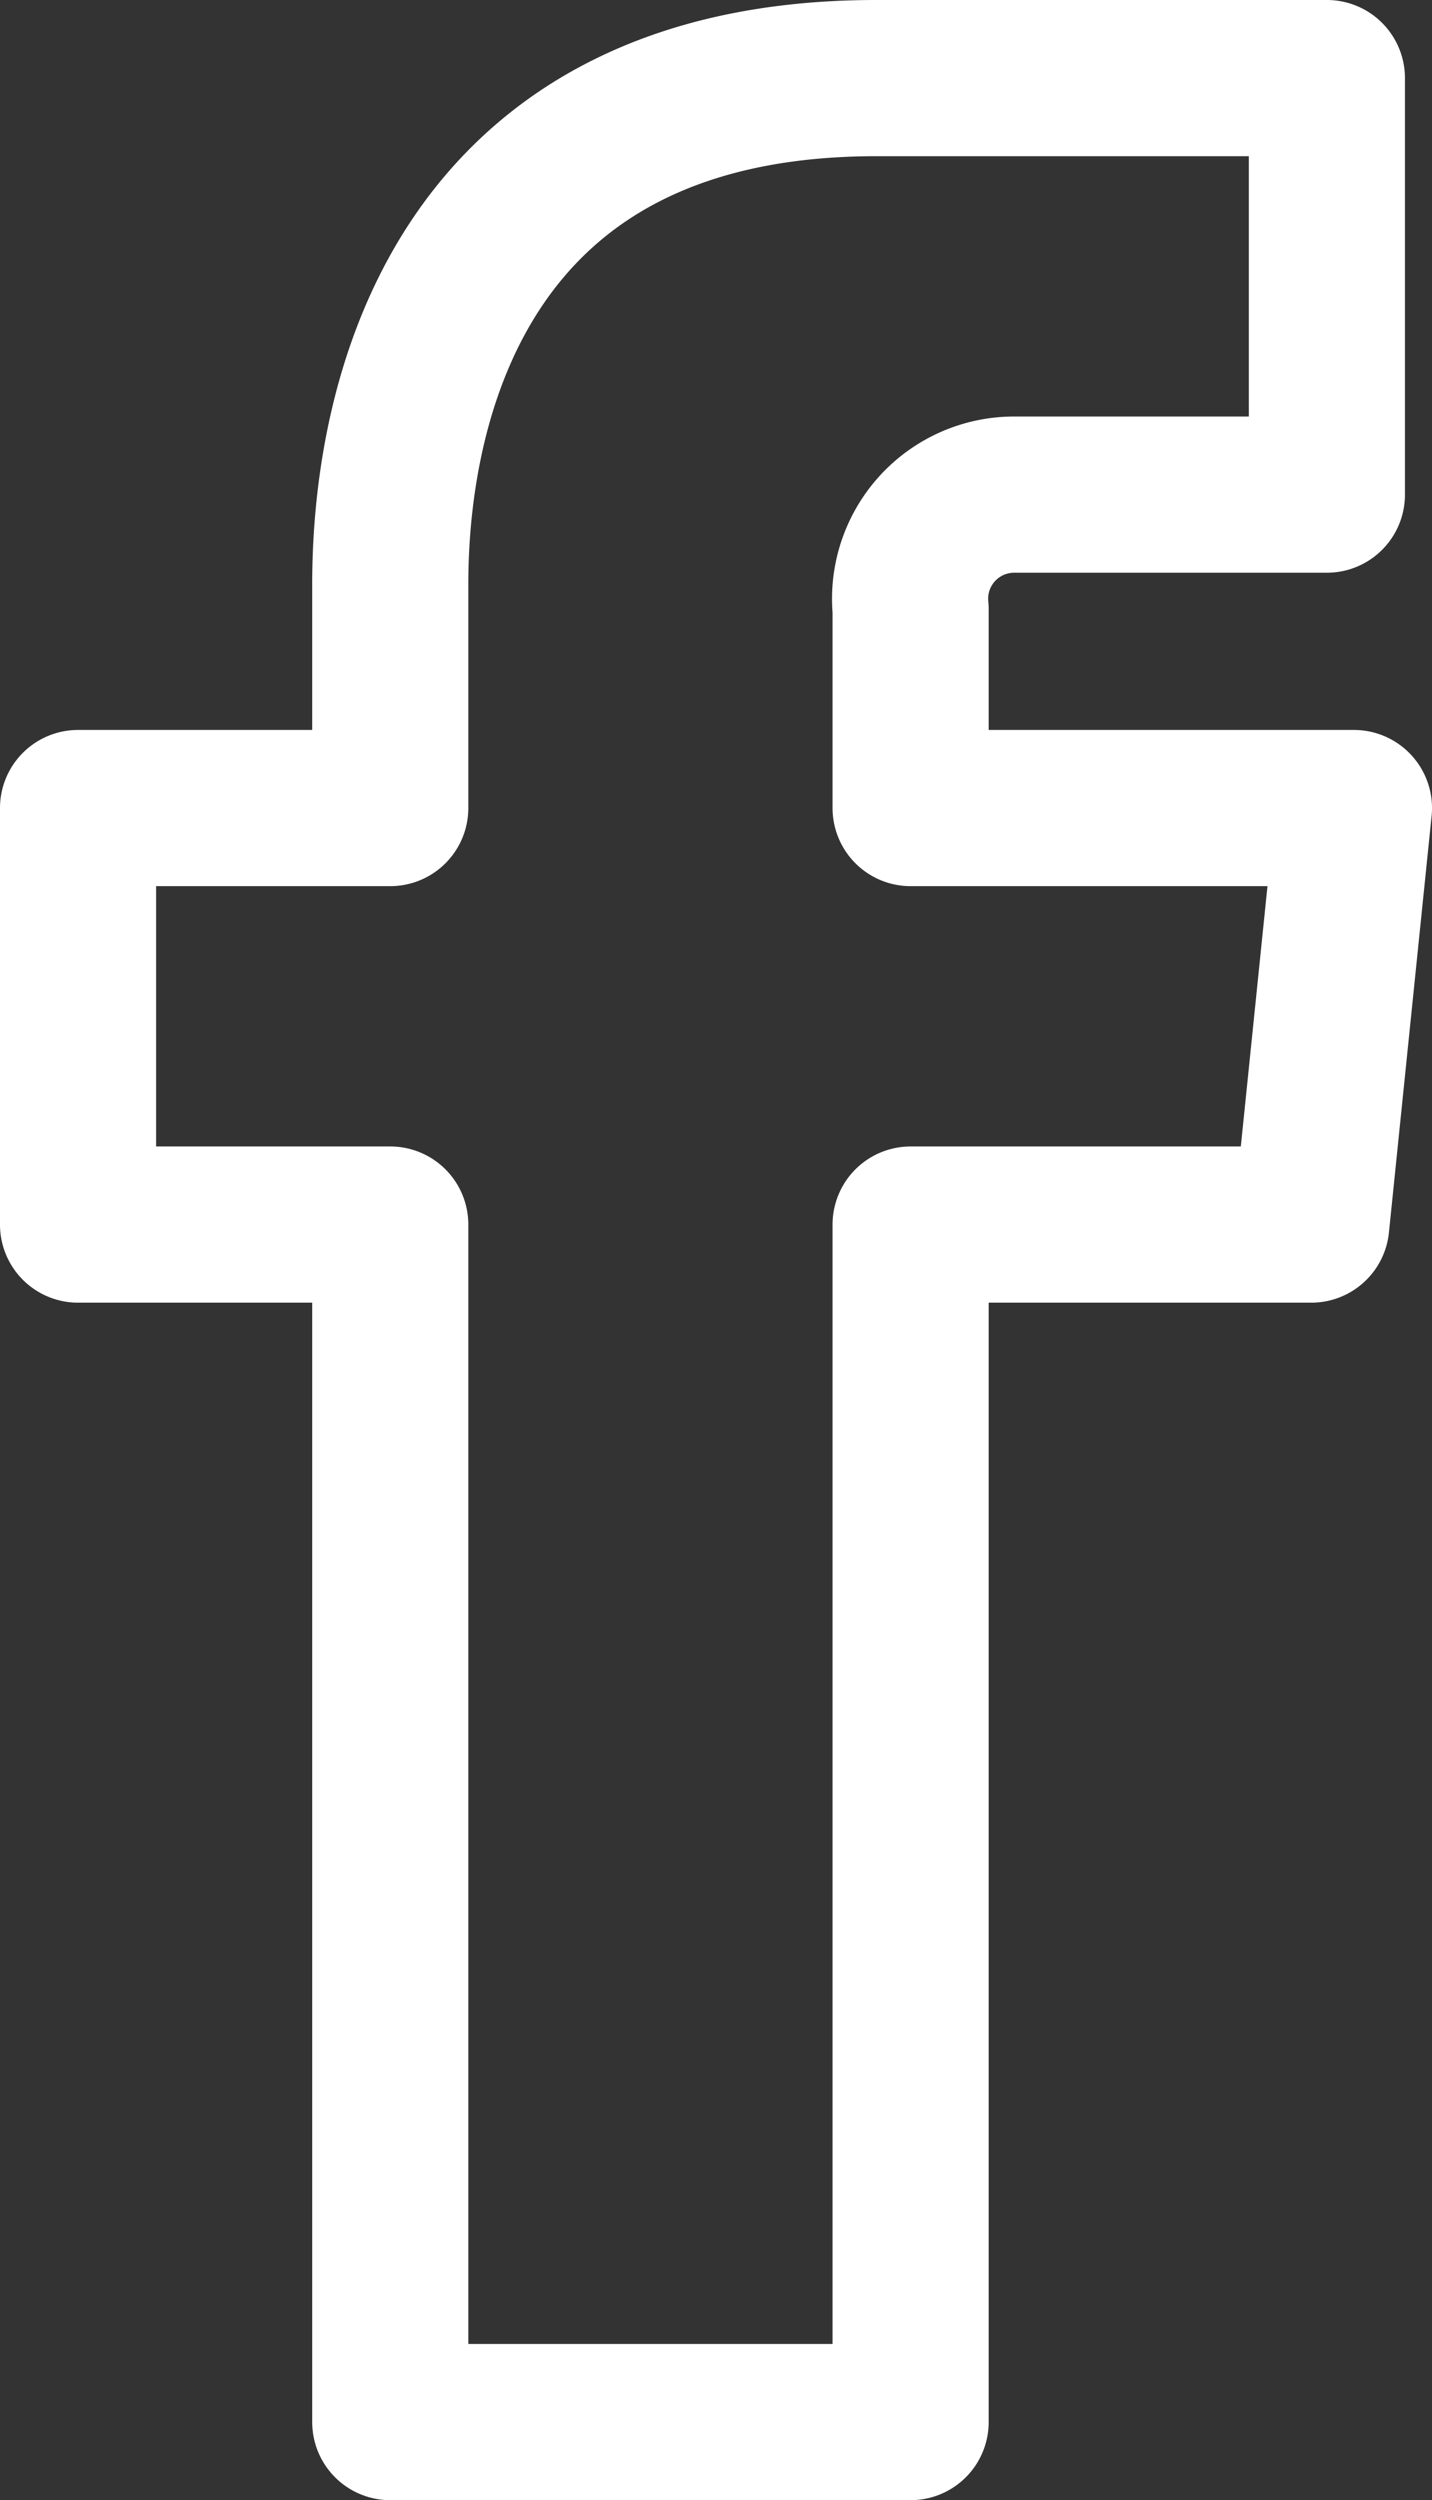
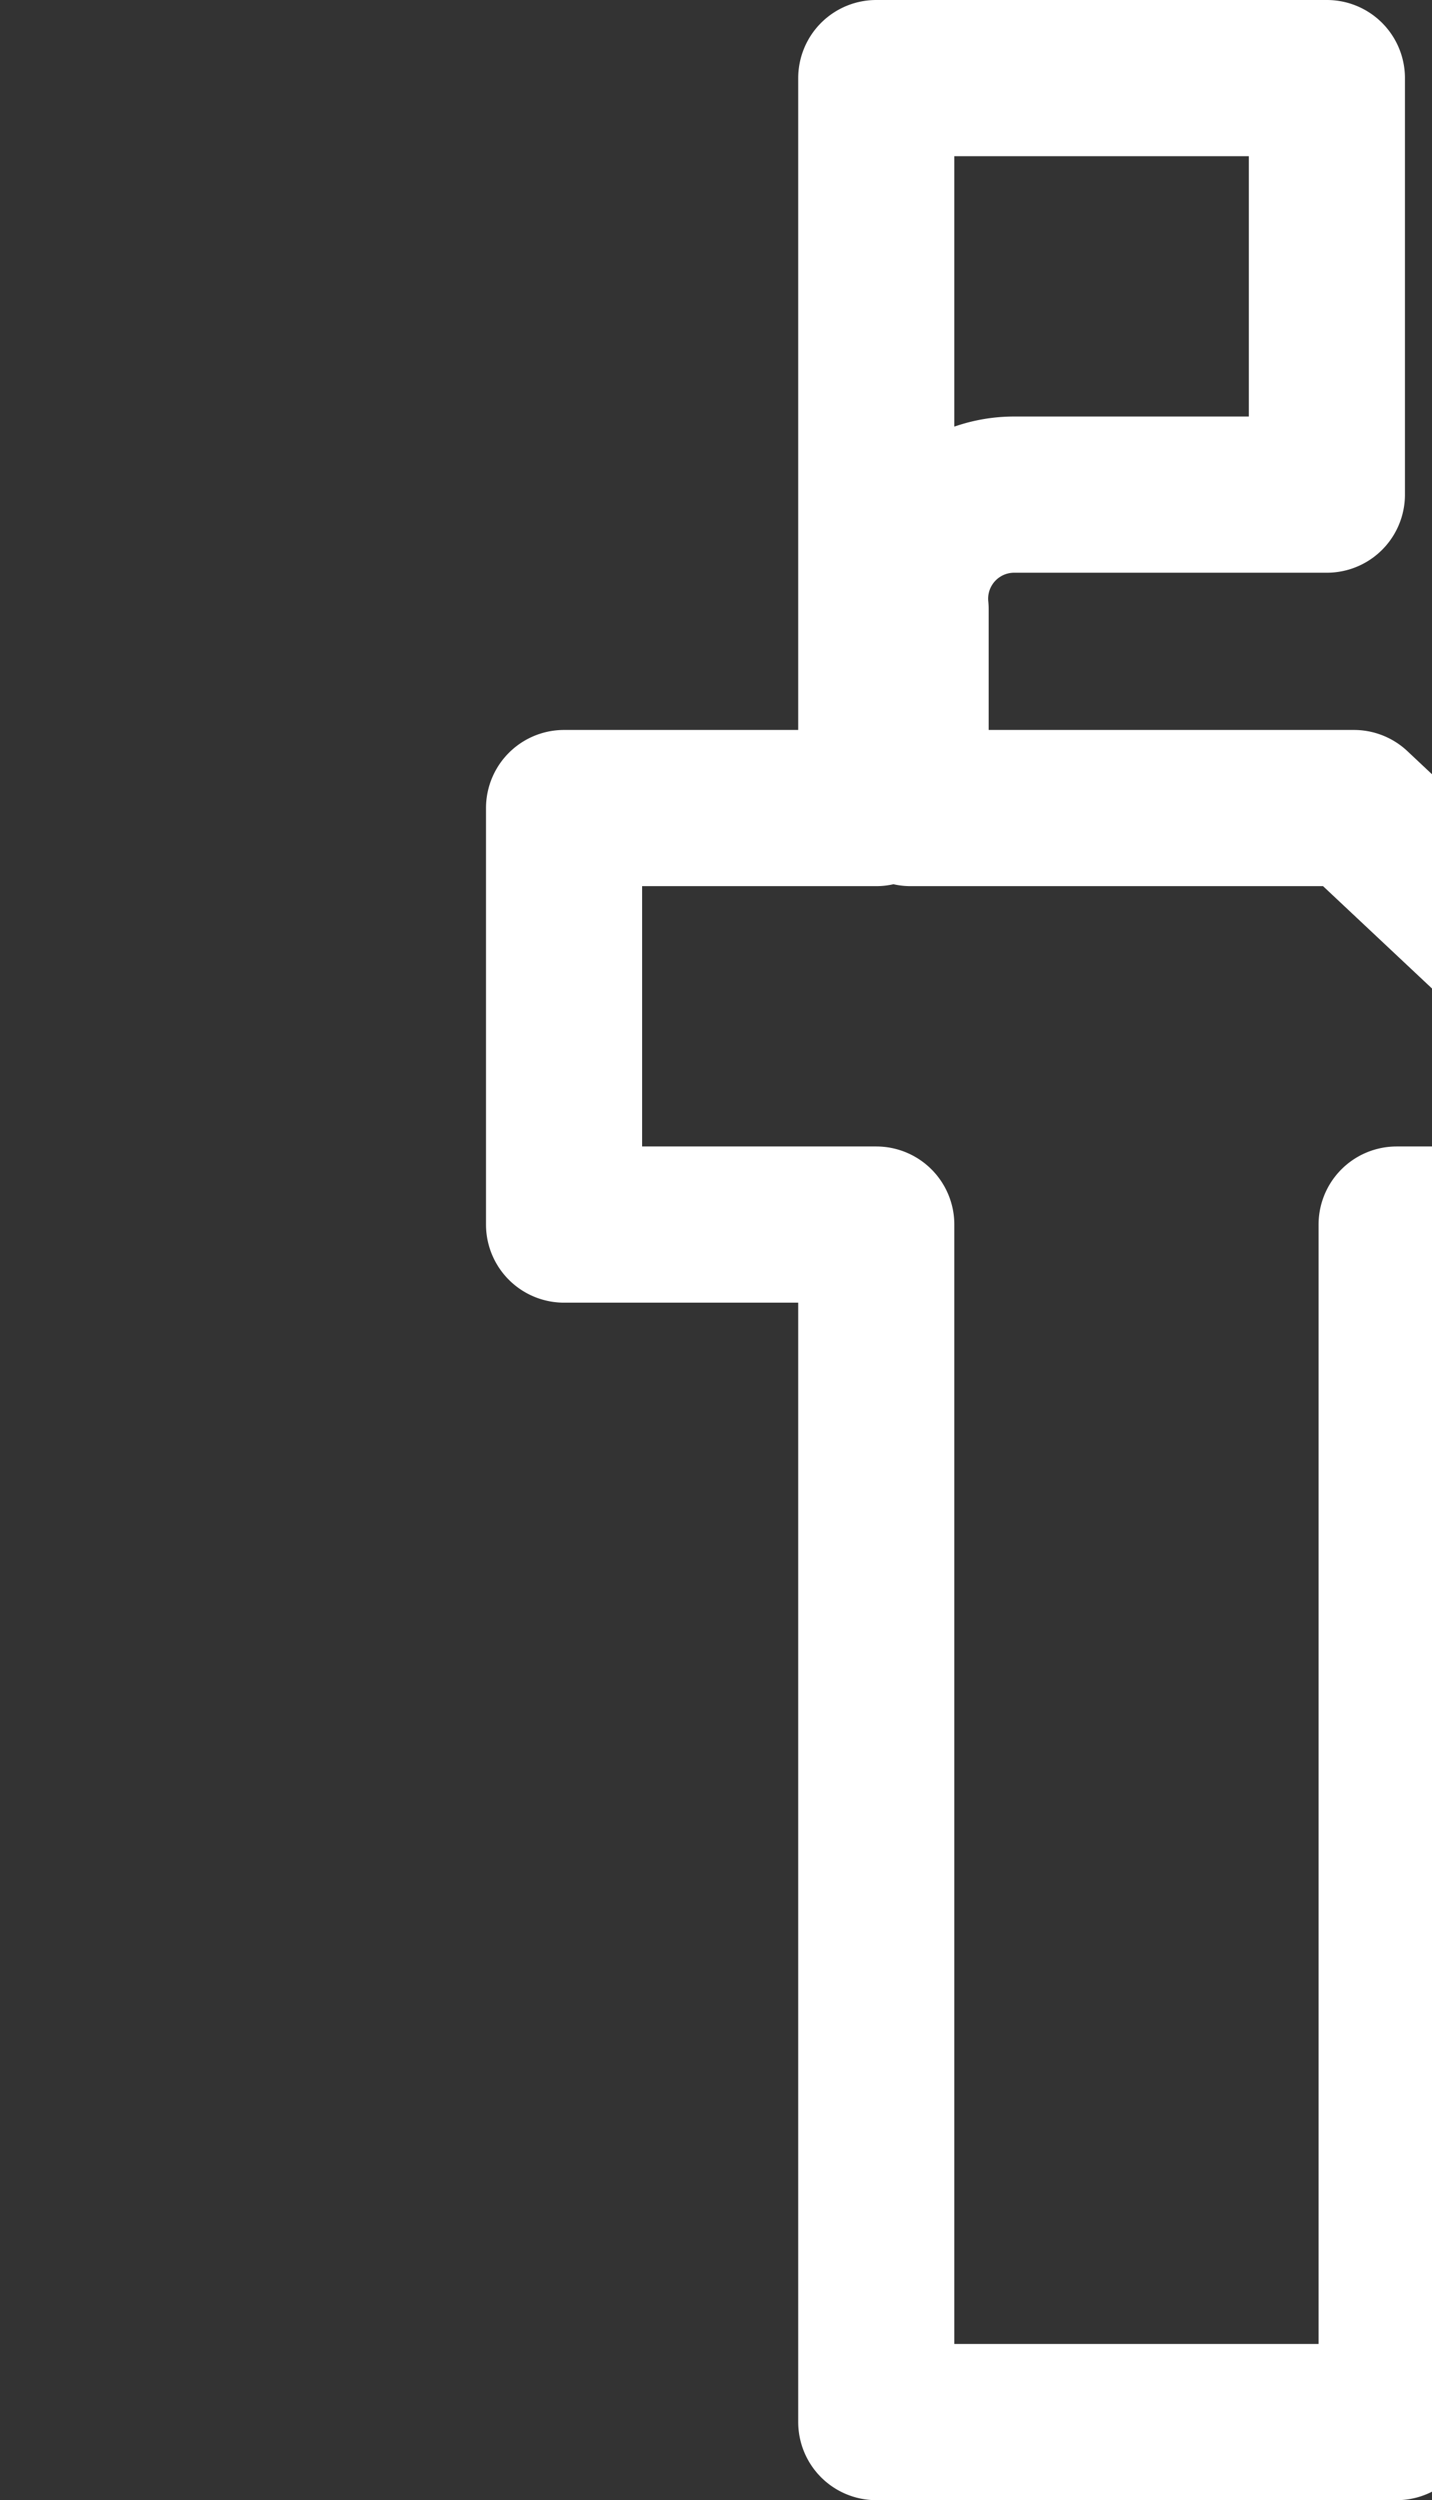
<svg xmlns="http://www.w3.org/2000/svg" width="13.76" height="24.01" viewBox="0 0 13.76 24.01">
  <rect x="0" y="0" width="13.76" height="24.01" fill="#333333" stroke="none" />
-   <path d="M18.13,7.75H13.87V5.84a1,1,0,0,1,1-1.1h3v-4H13.54c-3.93,0-4.67,3-4.67,4.86V7.75h-3v4h3v11.5h5V11.75h3.85Z" transform="translate(-5.12 0.01)" fill="none" stroke="#fff" stroke-linecap="round" stroke-linejoin="round" stroke-width="1.5" />
+   <path d="M18.13,7.75H13.87V5.84a1,1,0,0,1,1-1.1h3v-4H13.54V7.75h-3v4h3v11.5h5V11.75h3.85Z" transform="translate(-5.12 0.01)" fill="none" stroke="#fff" stroke-linecap="round" stroke-linejoin="round" stroke-width="1.5" />
</svg>